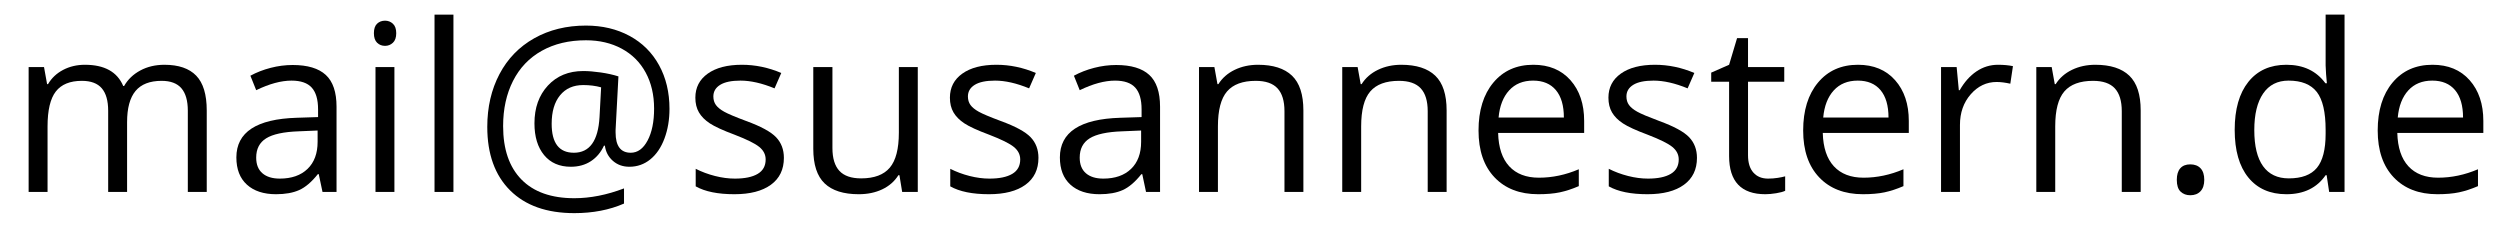
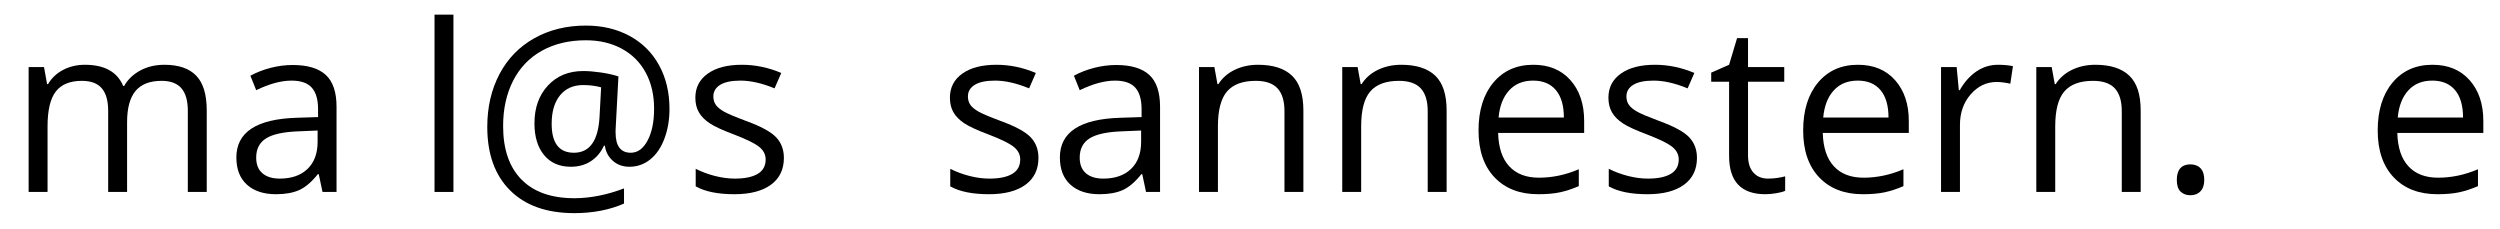
<svg xmlns="http://www.w3.org/2000/svg" version="1.1" id="Ebene_1" x="0px" y="0px" width="800px" height="73.334px" viewBox="0 0 800 73.334" enable-background="new 0 0 800 73.334" xml:space="preserve">
  <g>
    <path d="M60.103,61.421V35.422c0-3.185-0.681-5.573-2.042-7.165c-1.361-1.592-3.477-2.388-6.345-2.388   c-3.768,0-6.552,1.082-8.35,3.245c-1.799,2.164-2.698,5.494-2.698,9.991v22.316h-6.053V35.422c0-3.185-0.681-5.573-2.042-7.165   c-1.362-1.592-3.489-2.388-6.381-2.388c-3.792,0-6.57,1.137-8.332,3.409c-1.763,2.273-2.643,5.999-2.643,11.176v20.967H9.163   V21.456h4.922l0.985,5.47h0.292c1.143-1.945,2.753-3.464,4.832-4.558c2.079-1.094,4.406-1.641,6.983-1.641   c6.247,0,10.332,2.26,12.252,6.782h0.292c1.191-2.09,2.917-3.743,5.178-4.959c2.261-1.216,4.837-1.823,7.73-1.823   c4.521,0,7.906,1.161,10.155,3.482c2.248,2.322,3.373,6.035,3.373,11.14v26.072H60.103z" />
    <path d="M103.203,61.421L102,55.732h-0.292c-1.993,2.504-3.98,4.199-5.961,5.086c-1.981,0.888-4.455,1.331-7.42,1.331   c-3.962,0-7.068-1.021-9.316-3.062c-2.249-2.042-3.373-4.947-3.373-8.715c0-8.071,6.454-12.3,19.362-12.689l6.782-0.219v-2.479   c0-3.136-0.675-5.452-2.023-6.946c-1.349-1.495-3.507-2.243-6.473-2.243c-3.331,0-7.099,1.021-11.304,3.063l-1.859-4.631   c1.969-1.07,4.126-1.908,6.472-2.516c2.345-0.607,4.697-0.912,7.056-0.912c4.764,0,8.295,1.058,10.593,3.172   c2.297,2.115,3.445,5.506,3.445,10.173v27.275H103.203z M89.529,57.154c3.768,0,6.727-1.033,8.879-3.1   c2.151-2.065,3.227-4.959,3.227-8.679v-3.609l-6.053,0.255c-4.813,0.17-8.284,0.918-10.41,2.243   c-2.127,1.325-3.191,3.385-3.191,6.181c0,2.188,0.662,3.853,1.987,4.995C85.293,56.584,87.146,57.154,89.529,57.154z" />
-     <path d="M119.648,10.626c0-1.386,0.34-2.4,1.021-3.044c0.68-0.644,1.531-0.966,2.552-0.966c0.972,0,1.811,0.328,2.516,0.984   c0.705,0.657,1.057,1.666,1.057,3.027c0,1.362-0.353,2.376-1.057,3.044c-0.706,0.669-1.544,1.003-2.516,1.003   c-1.021,0-1.873-0.334-2.552-1.003C119.989,13.003,119.648,11.988,119.648,10.626z M126.212,61.421h-6.053V21.456h6.053V61.421z" />
    <path d="M145.1,61.421h-6.053V4.683h6.053V61.421z" />
    <path d="M214.235,34.838c0,3.452-0.535,6.613-1.604,9.48c-1.07,2.869-2.577,5.093-4.521,6.673   c-1.945,1.581-4.182,2.371-6.709,2.371c-2.091,0-3.853-0.632-5.287-1.896c-1.435-1.264-2.286-2.88-2.553-4.85h-0.292   c-0.973,2.115-2.365,3.769-4.175,4.959c-1.812,1.191-3.957,1.787-6.436,1.787c-3.646,0-6.497-1.246-8.551-3.738   c-2.054-2.492-3.081-5.876-3.081-10.155c0-4.959,1.434-8.988,4.302-12.088c2.868-3.099,6.637-4.649,11.304-4.649   c1.653,0,3.524,0.152,5.616,0.456c2.09,0.304,3.975,0.723,5.652,1.258l-0.912,17.138v0.802c0,4.328,1.617,6.491,4.85,6.491   c2.211,0,4.01-1.306,5.396-3.92c1.386-2.613,2.078-6.01,2.078-10.191c0-4.4-0.899-8.253-2.698-11.559   c-1.799-3.306-4.357-5.853-7.676-7.639c-3.318-1.787-7.129-2.68-11.431-2.68c-5.421,0-10.137,1.125-14.148,3.373   c-4.011,2.249-7.074,5.458-9.189,9.626c-2.115,4.17-3.172,8.989-3.172,14.458c0,7.415,1.957,13.115,5.871,17.102   c3.914,3.986,9.553,5.98,16.919,5.98c5.104,0,10.404-1.046,15.898-3.137v4.851c-4.667,2.041-9.967,3.062-15.898,3.062   c-8.825,0-15.674-2.425-20.548-7.275c-4.874-4.85-7.311-11.625-7.311-20.328c0-6.32,1.3-11.948,3.901-16.883   c2.601-4.935,6.308-8.757,11.122-11.468c4.813-2.71,10.331-4.065,16.554-4.065c5.226,0,9.875,1.1,13.947,3.3   c4.071,2.2,7.22,5.323,9.444,9.371C213.124,24.902,214.235,29.564,214.235,34.838z M176.532,39.615   c0,6.175,2.371,9.262,7.111,9.262c5.032,0,7.767-3.804,8.204-11.413l0.511-9.517c-1.75-0.486-3.659-0.729-5.725-0.729   c-3.16,0-5.633,1.094-7.42,3.282C177.425,32.687,176.532,35.726,176.532,39.615z" />
    <path d="M250.845,50.518c0,3.719-1.385,6.587-4.157,8.605c-2.771,2.019-6.661,3.026-11.668,3.026   c-5.299,0-9.432-0.839-12.397-2.516v-5.615c1.92,0.972,3.98,1.738,6.181,2.297c2.2,0.56,4.321,0.839,6.363,0.839   c3.16,0,5.591-0.504,7.292-1.513c1.702-1.008,2.553-2.546,2.553-4.613c0-1.556-0.674-2.887-2.024-3.993   c-1.349-1.106-3.98-2.413-7.895-3.92c-3.719-1.385-6.362-2.595-7.93-3.628c-1.568-1.033-2.735-2.206-3.5-3.519   c-0.766-1.312-1.149-2.88-1.149-4.704c0-3.257,1.325-5.828,3.974-7.712c2.65-1.884,6.284-2.826,10.903-2.826   c4.303,0,8.508,0.875,12.617,2.625l-2.151,4.923c-4.011-1.653-7.645-2.479-10.903-2.479c-2.869,0-5.032,0.45-6.491,1.349   c-1.458,0.9-2.188,2.14-2.188,3.719c0,1.07,0.273,1.982,0.82,2.735c0.547,0.754,1.428,1.471,2.644,2.151   c1.216,0.681,3.549,1.666,7.001,2.954c4.741,1.726,7.943,3.464,9.608,5.214C250.012,45.668,250.845,47.869,250.845,50.518z" />
-     <path d="M266.378,21.456v25.926c0,3.258,0.742,5.688,2.225,7.293c1.482,1.604,3.804,2.406,6.964,2.406   c4.181,0,7.238-1.142,9.17-3.427c1.933-2.285,2.899-6.017,2.899-11.194V21.456h6.053v39.965h-4.996l-0.875-5.36h-0.328   c-1.24,1.969-2.96,3.477-5.16,4.521c-2.2,1.046-4.71,1.568-7.53,1.568c-4.862,0-8.502-1.154-10.921-3.464   c-2.419-2.309-3.628-6.004-3.628-11.085V21.456H266.378z" />
    <path d="M332.305,50.518c0,3.719-1.385,6.587-4.157,8.605c-2.771,2.019-6.661,3.026-11.668,3.026   c-5.299,0-9.432-0.839-12.397-2.516v-5.615c1.92,0.972,3.98,1.738,6.18,2.297c2.2,0.56,4.321,0.839,6.363,0.839   c3.16,0,5.591-0.504,7.292-1.513c1.702-1.008,2.553-2.546,2.553-4.613c0-1.556-0.674-2.887-2.024-3.993   c-1.349-1.106-3.98-2.413-7.895-3.92c-3.719-1.385-6.362-2.595-7.931-3.628c-1.568-1.033-2.735-2.206-3.5-3.519   c-0.766-1.312-1.149-2.88-1.149-4.704c0-3.257,1.325-5.828,3.974-7.712c2.65-1.884,6.284-2.826,10.903-2.826   c4.303,0,8.508,0.875,12.617,2.625l-2.151,4.923c-4.011-1.653-7.646-2.479-10.903-2.479c-2.869,0-5.032,0.45-6.491,1.349   c-1.458,0.9-2.188,2.14-2.188,3.719c0,1.07,0.273,1.982,0.82,2.735c0.547,0.754,1.428,1.471,2.644,2.151   c1.216,0.681,3.549,1.666,7.001,2.954c4.741,1.726,7.943,3.464,9.608,5.214C331.472,45.668,332.305,47.869,332.305,50.518z" />
    <path d="M366.727,61.421l-1.203-5.688h-0.292c-1.993,2.504-3.98,4.199-5.961,5.086c-1.982,0.888-4.455,1.331-7.42,1.331   c-3.963,0-7.068-1.021-9.316-3.062c-2.249-2.042-3.373-4.947-3.373-8.715c0-8.071,6.454-12.3,19.362-12.689l6.782-0.219v-2.479   c0-3.136-0.675-5.452-2.023-6.946c-1.349-1.495-3.507-2.243-6.473-2.243c-3.331,0-7.099,1.021-11.304,3.063l-1.859-4.631   c1.969-1.07,4.126-1.908,6.472-2.516c2.346-0.607,4.698-0.912,7.056-0.912c4.764,0,8.295,1.058,10.593,3.172   c2.297,2.115,3.446,5.506,3.446,10.173v27.275H366.727z M353.053,57.154c3.768,0,6.728-1.033,8.879-3.1   c2.151-2.065,3.227-4.959,3.227-8.679v-3.609l-6.053,0.255c-4.813,0.17-8.284,0.918-10.411,2.243   c-2.127,1.325-3.19,3.385-3.19,6.181c0,2.188,0.662,3.853,1.987,4.995C348.817,56.584,350.67,57.154,353.053,57.154z" />
    <path d="M411.03,61.421V35.567c0-3.257-0.741-5.688-2.224-7.292c-1.483-1.604-3.805-2.406-6.965-2.406   c-4.182,0-7.244,1.13-9.189,3.391c-1.945,2.261-2.917,5.992-2.917,11.194v20.967h-6.053V21.456h4.922l0.984,5.47h0.292   c1.24-1.969,2.977-3.494,5.214-4.576c2.236-1.082,4.728-1.623,7.475-1.623c4.812,0,8.435,1.161,10.866,3.482   c2.43,2.322,3.646,6.035,3.646,11.14v26.072H411.03z" />
    <path d="M456.866,61.421V35.567c0-3.257-0.743-5.688-2.225-7.292c-1.483-1.604-3.806-2.406-6.965-2.406   c-4.181,0-7.245,1.13-9.189,3.391c-1.944,2.261-2.916,5.992-2.916,11.194v20.967h-6.053V21.456h4.922l0.984,5.47h0.292   c1.239-1.969,2.977-3.494,5.214-4.576c2.236-1.082,4.728-1.623,7.476-1.623c4.813,0,8.436,1.161,10.866,3.482   c2.43,2.322,3.646,6.035,3.646,11.14v26.072H456.866z" />
    <path d="M492.234,62.149c-5.907,0-10.568-1.798-13.983-5.396c-3.416-3.597-5.123-8.593-5.123-14.986   c0-6.442,1.586-11.559,4.758-15.352c3.173-3.792,7.433-5.688,12.78-5.688c5.008,0,8.971,1.647,11.888,4.94   c2.917,3.295,4.376,7.639,4.376,13.036v3.829h-27.53c0.121,4.692,1.306,8.253,3.555,10.684c2.248,2.431,5.416,3.646,9.499,3.646   c4.303,0,8.557-0.899,12.763-2.698v5.397c-2.14,0.923-4.163,1.585-6.071,1.986S494.934,62.149,492.234,62.149z M490.594,25.795   c-3.209,0-5.768,1.045-7.676,3.136c-1.908,2.091-3.032,4.983-3.373,8.679h20.895c0-3.816-0.852-6.74-2.554-8.77   C496.185,26.811,493.753,25.795,490.594,25.795z" />
    <path d="M543.028,50.518c0,3.719-1.385,6.587-4.157,8.605c-2.771,2.019-6.66,3.026-11.668,3.026c-5.3,0-9.432-0.839-12.397-2.516   v-5.615c1.92,0.972,3.98,1.738,6.181,2.297c2.2,0.56,4.32,0.839,6.363,0.839c3.159,0,5.591-0.504,7.293-1.513   c1.7-1.008,2.552-2.546,2.552-4.613c0-1.556-0.675-2.887-2.023-3.993c-1.35-1.106-3.98-2.413-7.895-3.92   c-3.72-1.385-6.363-2.595-7.931-3.628c-1.568-1.033-2.735-2.206-3.501-3.519s-1.148-2.88-1.148-4.704   c0-3.257,1.324-5.828,3.975-7.712c2.649-1.884,6.284-2.826,10.903-2.826c4.302,0,8.507,0.875,12.616,2.625l-2.152,4.923   c-4.011-1.653-7.645-2.479-10.902-2.479c-2.868,0-5.032,0.45-6.49,1.349c-1.459,0.9-2.188,2.14-2.188,3.719   c0,1.07,0.273,1.982,0.821,2.735c0.547,0.754,1.428,1.471,2.644,2.151c1.215,0.681,3.549,1.666,7.001,2.954   c4.739,1.726,7.942,3.464,9.607,5.214C542.195,45.668,543.028,47.869,543.028,50.518z" />
    <path d="M565.782,57.154c1.069,0,2.103-0.078,3.099-0.237c0.997-0.157,1.787-0.321,2.371-0.492v4.632   c-0.657,0.315-1.623,0.576-2.898,0.783c-1.276,0.206-2.425,0.31-3.446,0.31c-7.73,0-11.596-4.071-11.596-12.215V26.16h-5.726   v-2.917l5.726-2.516l2.553-8.533h3.501v9.262h11.595v4.704h-11.595v23.519c0,2.407,0.57,4.254,1.714,5.542   C562.221,56.511,563.788,57.154,565.782,57.154z" />
    <path d="M596.12,62.149c-5.907,0-10.569-1.798-13.983-5.396c-3.417-3.597-5.124-8.593-5.124-14.986   c0-6.442,1.586-11.559,4.759-15.352c3.172-3.792,7.432-5.688,12.78-5.688c5.007,0,8.97,1.647,11.887,4.94   c2.918,3.295,4.376,7.639,4.376,13.036v3.829h-27.529c0.121,4.692,1.306,8.253,3.555,10.684c2.248,2.431,5.415,3.646,9.499,3.646   c4.303,0,8.556-0.899,12.762-2.698v5.397c-2.139,0.923-4.163,1.585-6.071,1.986S598.818,62.149,596.12,62.149z M594.479,25.795   c-3.209,0-5.769,1.045-7.677,3.136c-1.908,2.091-3.031,4.983-3.372,8.679h20.894c0-3.816-0.852-6.74-2.553-8.77   C600.069,26.811,597.639,25.795,594.479,25.795z" />
    <path d="M639.365,20.727c1.775,0,3.367,0.146,4.778,0.437l-0.84,5.616c-1.653-0.365-3.112-0.546-4.375-0.546   c-3.234,0-5.998,1.312-8.296,3.938c-2.297,2.625-3.445,5.896-3.445,9.809v21.441h-6.053V21.456h4.995l0.692,7.402h0.292   c1.481-2.601,3.269-4.606,5.36-6.016C634.564,21.432,636.861,20.727,639.365,20.727z" />
    <path d="M678.967,61.421V35.567c0-3.257-0.742-5.688-2.225-7.292c-1.482-1.604-3.805-2.406-6.964-2.406   c-4.182,0-7.245,1.13-9.19,3.391c-1.944,2.261-2.916,5.992-2.916,11.194v20.967h-6.053V21.456h4.922l0.984,5.47h0.292   c1.24-1.969,2.978-3.494,5.214-4.576c2.236-1.082,4.728-1.623,7.477-1.623c4.812,0,8.435,1.161,10.865,3.482   c2.431,2.322,3.646,6.035,3.646,11.14v26.072H678.967z" />
    <path d="M696.577,57.556c0-1.629,0.37-2.862,1.113-3.702c0.74-0.838,1.805-1.258,3.189-1.258c1.41,0,2.511,0.419,3.301,1.258   c0.789,0.839,1.185,2.073,1.185,3.702c0,1.58-0.401,2.796-1.203,3.646c-0.803,0.85-1.896,1.276-3.282,1.276   c-1.239,0-2.266-0.384-3.081-1.149C696.984,60.564,696.577,59.306,696.577,57.556z" />
-     <path d="M744.527,56.061H744.2c-2.797,4.061-6.978,6.089-12.545,6.089c-5.226,0-9.292-1.787-12.196-5.36   c-2.905-3.573-4.357-8.653-4.357-15.241c0-6.587,1.459-11.705,4.376-15.351c2.917-3.646,6.977-5.47,12.178-5.47   c5.422,0,9.577,1.969,12.472,5.907h0.474l-0.255-2.88l-0.146-2.808V4.683h6.053v56.738h-4.923L744.527,56.061z M732.422,57.081   c4.132,0,7.129-1.124,8.988-3.373c1.859-2.248,2.79-5.876,2.79-10.884v-1.276c0-5.664-0.943-9.705-2.827-12.125   c-1.884-2.418-4.893-3.628-9.024-3.628c-3.549,0-6.266,1.38-8.149,4.139c-1.884,2.759-2.826,6.655-2.826,11.687   c0,5.105,0.936,8.958,2.808,11.559C726.052,55.781,728.8,57.081,732.422,57.081z" />
    <path d="M779.971,62.149c-5.908,0-10.569-1.798-13.983-5.396c-3.417-3.597-5.124-8.593-5.124-14.986   c0-6.442,1.586-11.559,4.759-15.352c3.172-3.792,7.432-5.688,12.78-5.688c5.007,0,8.97,1.647,11.887,4.94   c2.917,3.295,4.376,7.639,4.376,13.036v3.829h-27.53c0.121,4.692,1.307,8.253,3.556,10.684c2.248,2.431,5.415,3.646,9.499,3.646   c4.303,0,8.556-0.899,12.762-2.698v5.397c-2.139,0.923-4.163,1.585-6.071,1.986S782.669,62.149,779.971,62.149z M778.33,25.795   c-3.209,0-5.769,1.045-7.677,3.136c-1.908,2.091-3.032,4.983-3.373,8.679h20.895c0-3.816-0.852-6.74-2.553-8.77   C783.92,26.811,781.489,25.795,778.33,25.795z" />
  </g>
</svg>